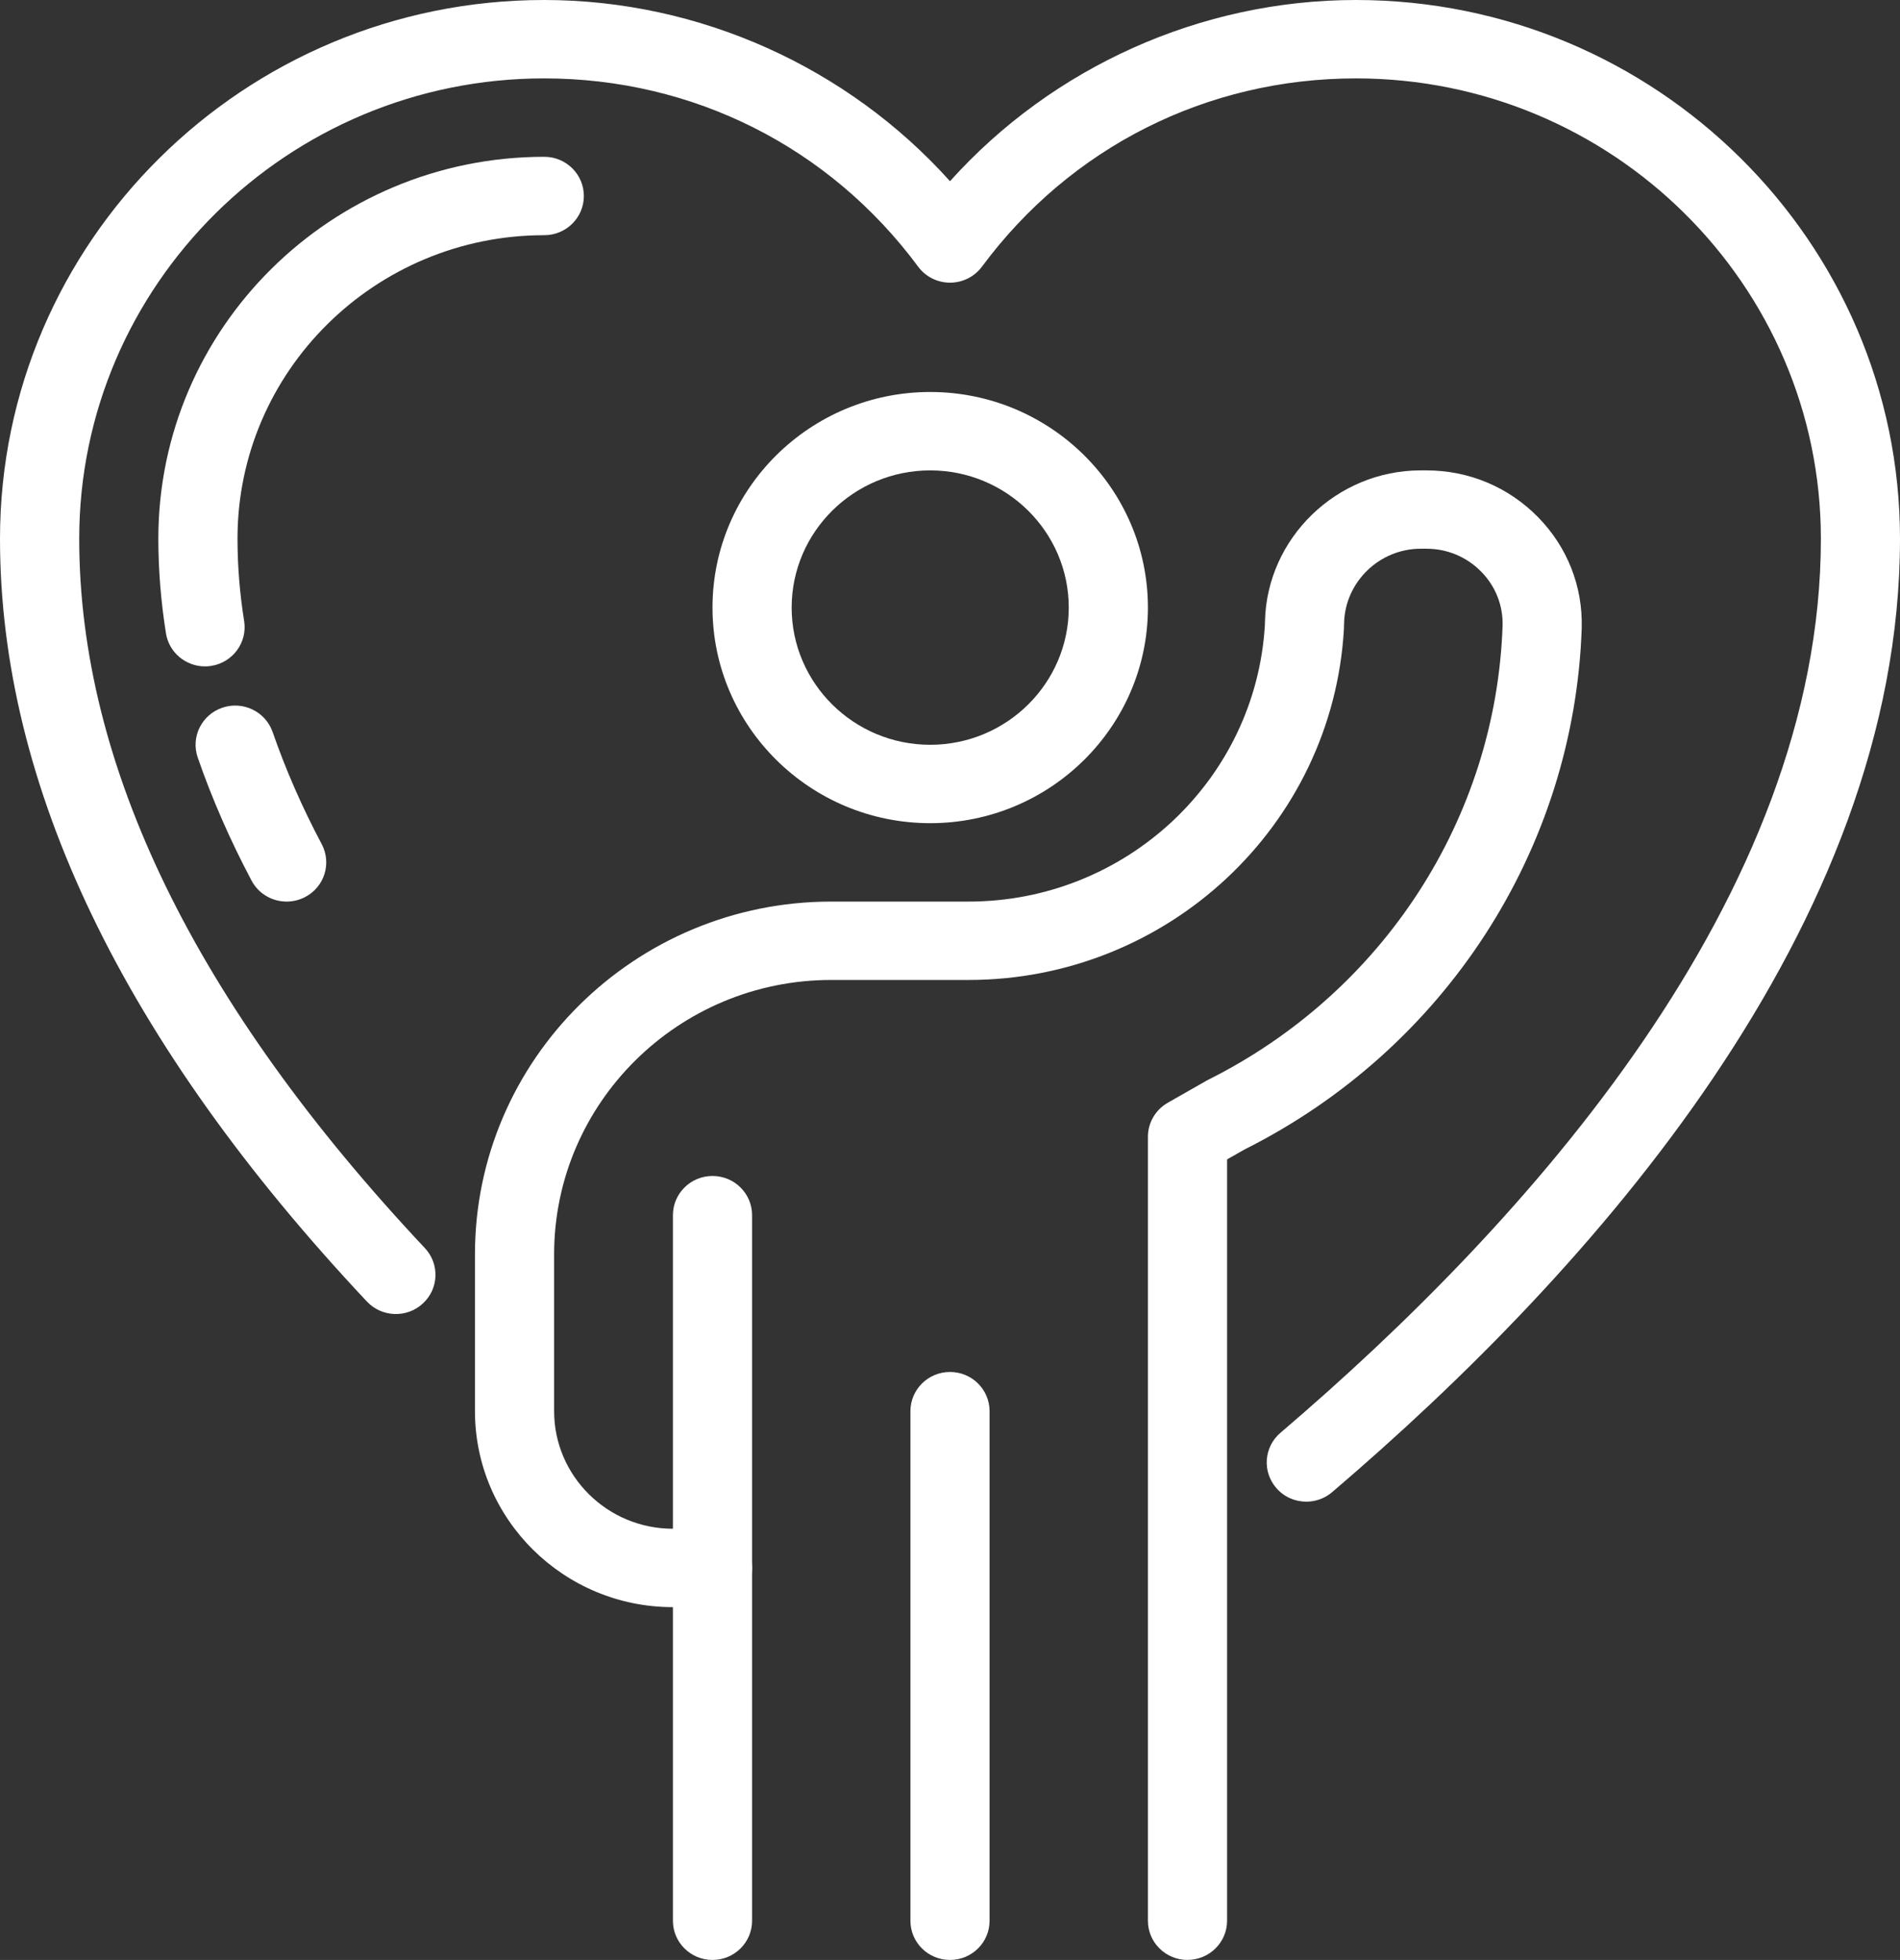
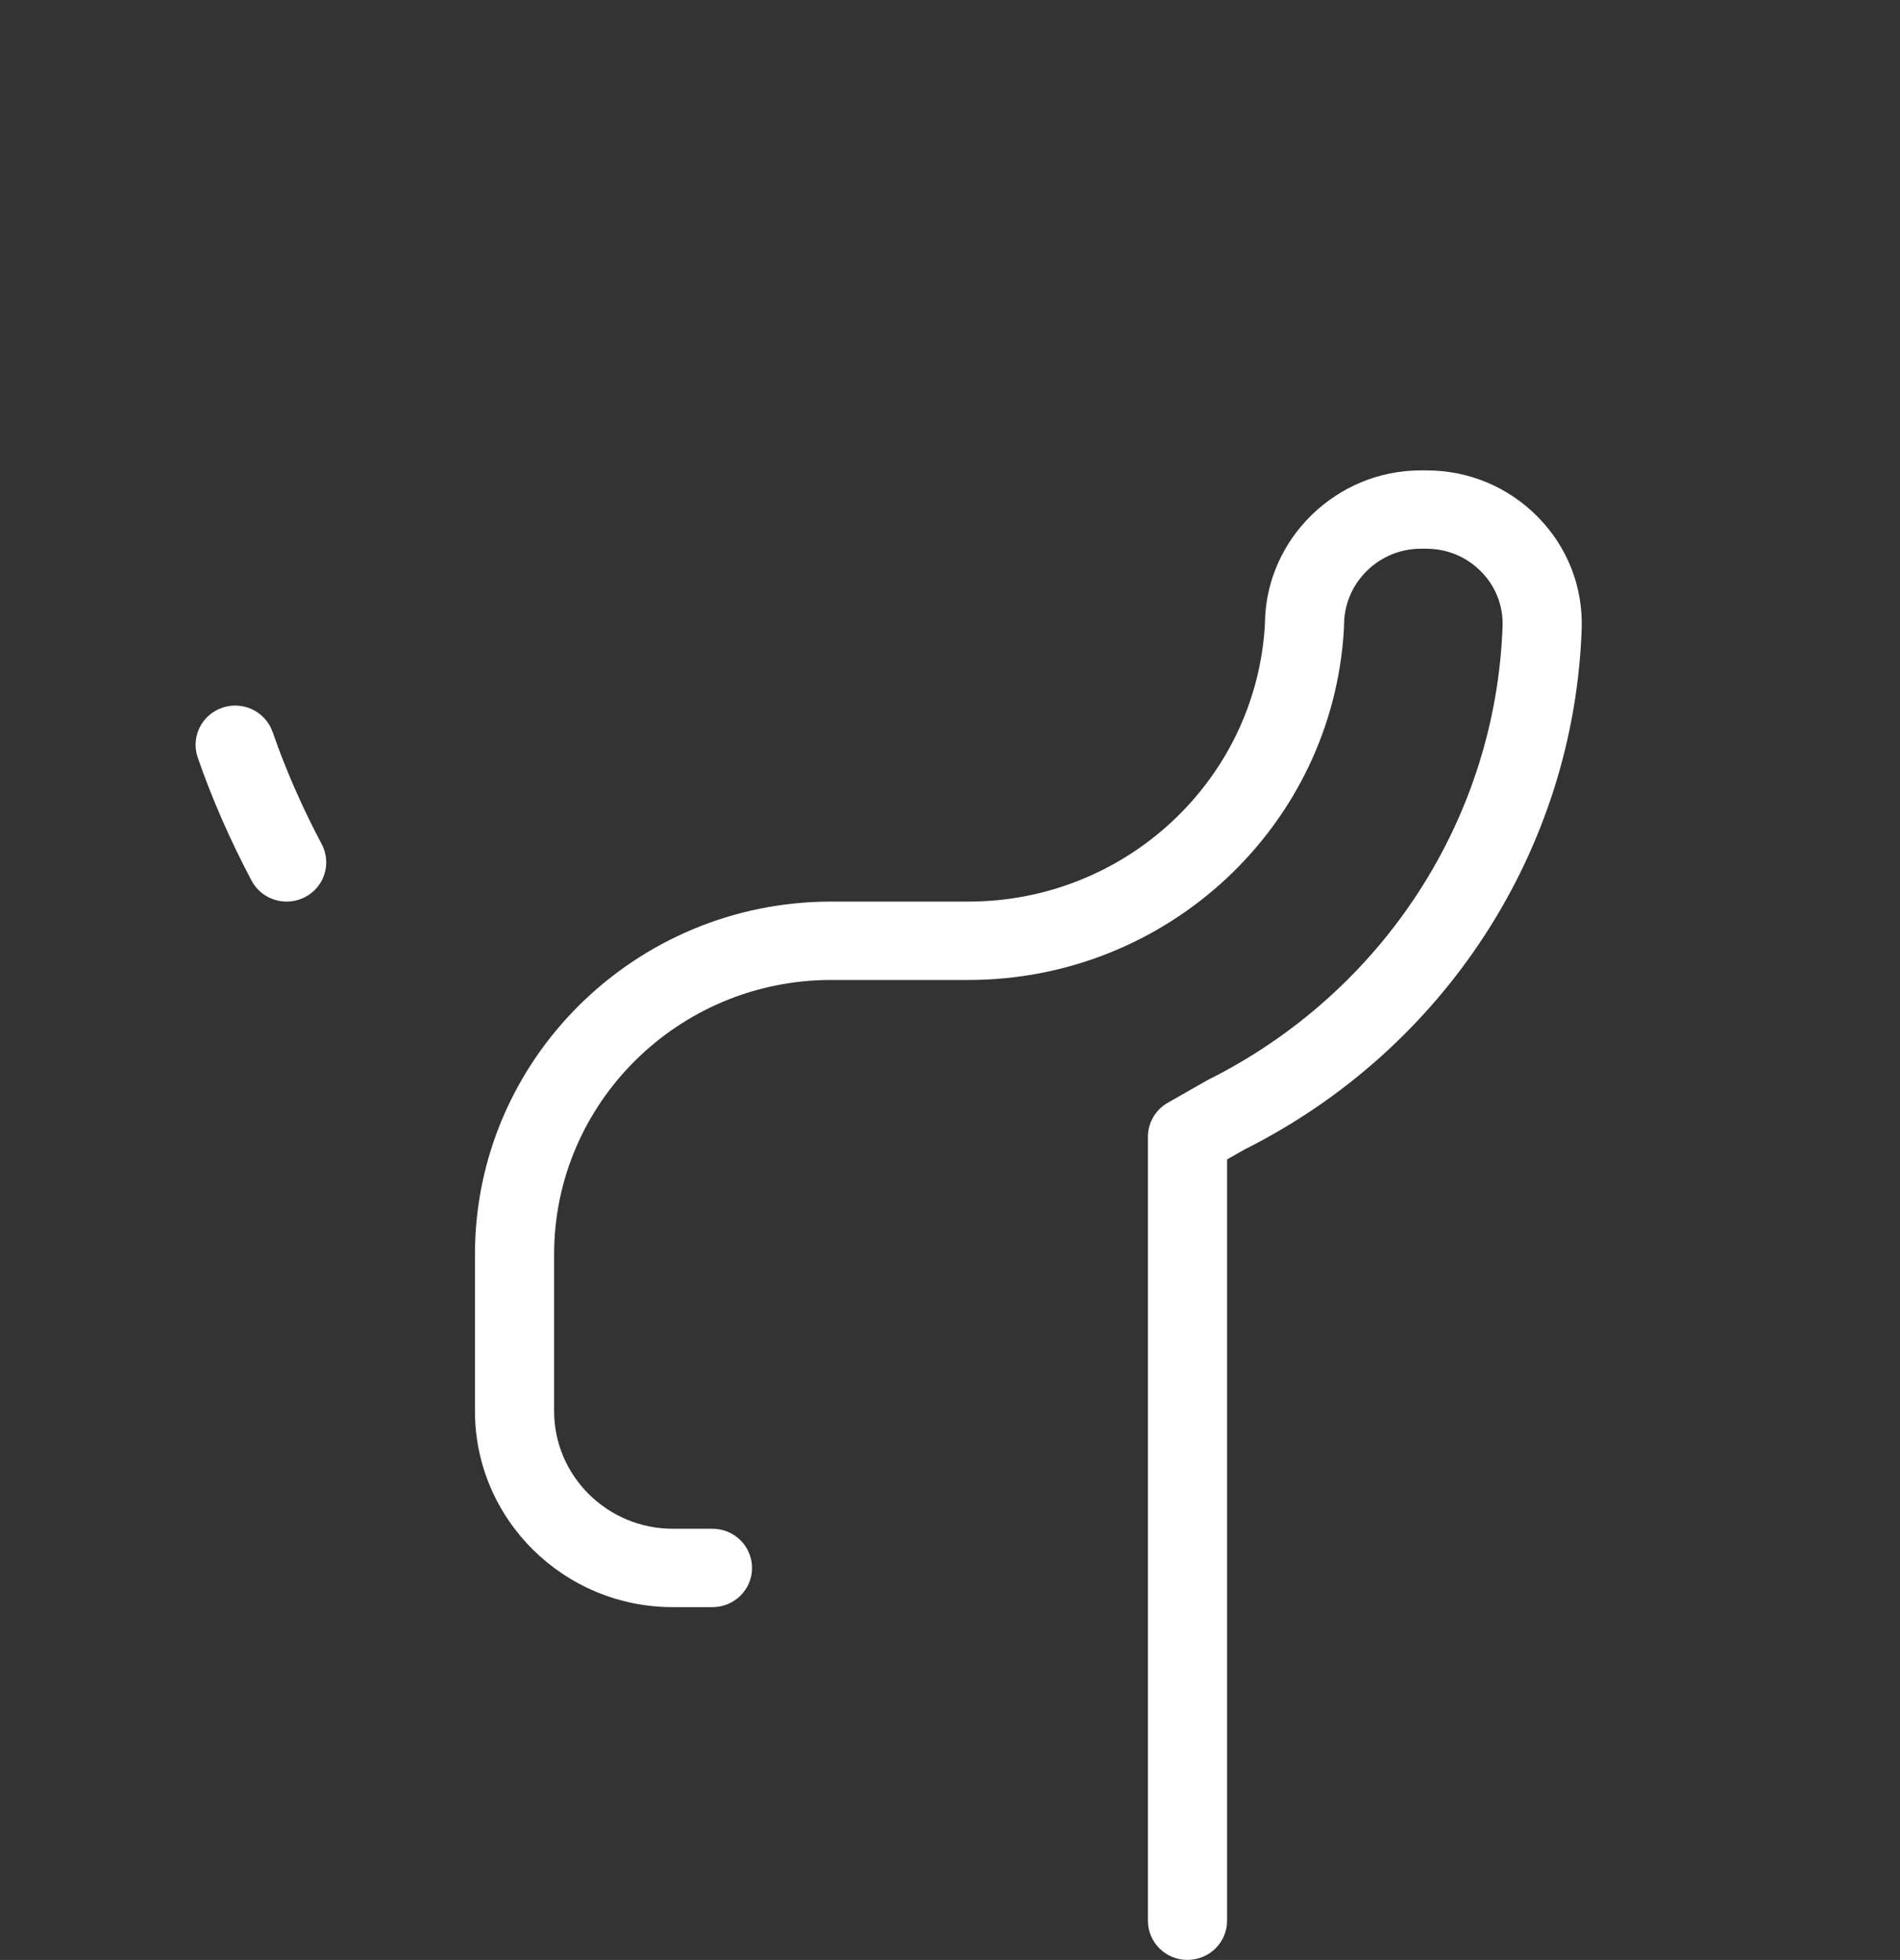
<svg xmlns="http://www.w3.org/2000/svg" width="95" height="98" viewBox="0 0 95 98" fill="none">
  <rect x="0" y="0" width="95" height="98" fill="#333333" stroke="none" />
  <g clip-path="url(#clip0_12005_1235)">
    <path d="M14.332 45.08C13.619 45.08 12.931 44.698 12.578 44.032C11.506 42.01 10.601 39.94 9.886 37.877C9.532 36.853 10.081 35.738 11.116 35.386C12.15 35.033 13.275 35.579 13.632 36.603C14.282 38.477 15.106 40.364 16.086 42.209C16.593 43.167 16.222 44.353 15.252 44.855C14.957 45.007 14.643 45.08 14.334 45.08H14.332Z" fill="white" />
-     <path d="M10.25 33.32C9.292 33.32 8.451 32.631 8.298 31.666C8.045 30.083 7.917 28.488 7.917 26.93C7.917 16.403 16.573 7.84 27.214 7.84C28.307 7.84 29.193 8.717 29.193 9.8C29.193 10.883 28.307 11.76 27.214 11.76C18.755 11.76 11.875 18.566 11.875 26.93C11.875 28.285 11.986 29.672 12.207 31.054C12.377 32.122 11.64 33.126 10.561 33.295C10.457 33.312 10.354 33.32 10.25 33.32Z" fill="white" />
-     <path d="M65.315 75.085C64.758 75.085 64.207 74.855 63.816 74.404C63.103 73.583 63.195 72.346 64.024 71.64C76.351 61.123 91.044 44.828 91.044 26.94C91.044 14.247 80.616 3.92 67.799 3.92C60.35 3.92 53.532 7.35 49.098 13.333C48.725 13.835 48.133 14.134 47.502 14.134C46.872 14.134 46.28 13.838 45.907 13.333C41.473 7.35 34.655 3.92 27.206 3.92C14.389 3.92 3.961 14.247 3.961 26.94C3.961 38.269 9.775 50.2 21.244 62.406C21.988 63.198 21.944 64.44 21.142 65.177C20.343 65.915 19.089 65.871 18.344 65.077C6.173 52.124 0 39.293 0 26.94C0 12.086 12.204 0 27.204 0C34.955 0 42.369 3.347 47.5 9.06C52.631 3.347 60.045 0 67.796 0C82.796 0 95 12.086 95 26.94C95 46.312 79.558 63.556 66.606 74.61C66.233 74.928 65.773 75.085 65.315 75.085Z" fill="white" />
-     <path d="M46.51 41.16C40.509 41.16 35.625 36.323 35.625 30.38C35.625 24.436 40.509 19.6 46.51 19.6C52.512 19.6 57.396 24.436 57.396 30.38C57.396 36.323 52.512 41.16 46.51 41.16ZM46.51 23.52C42.691 23.52 39.583 26.597 39.583 30.38C39.583 34.162 42.691 37.24 46.51 37.24C50.33 37.24 53.438 34.162 53.438 30.38C53.438 26.597 50.33 23.52 46.51 23.52Z" fill="white" />
-     <path d="M35.625 98C34.532 98 33.646 97.123 33.646 96.04V60.76C33.646 59.677 34.532 58.8 35.625 58.8C36.719 58.8 37.604 59.677 37.604 60.76V96.04C37.604 97.123 36.719 98 35.625 98Z" fill="white" />
    <path d="M59.375 97.999C58.282 97.999 57.396 97.122 57.396 96.04V56.84C57.396 56.139 57.774 55.49 58.388 55.139L60.305 54.047C60.337 54.029 60.367 54.012 60.399 53.995C69.152 49.624 74.798 40.922 75.129 31.288C75.129 31.284 75.129 31.281 75.129 31.276C75.154 30.267 74.775 29.311 74.06 28.584C73.333 27.844 72.361 27.437 71.322 27.437H71.032C68.969 27.437 67.252 29.103 67.205 31.151C67.203 31.318 67.198 31.428 67.195 31.472C66.619 41.299 58.376 48.999 48.425 48.999H41.56C33.92 48.999 27.706 55.154 27.706 62.719V70.559C27.706 73.801 30.37 76.439 33.643 76.439H35.623C36.716 76.439 37.602 77.317 37.602 78.4C37.602 79.482 36.716 80.359 35.623 80.359H33.643C28.186 80.359 23.748 75.964 23.748 70.559V62.719C23.748 52.993 31.738 45.08 41.56 45.08H48.425C56.28 45.08 62.789 39.004 63.244 31.247C63.244 31.225 63.244 31.159 63.249 31.068C63.341 26.905 66.834 23.52 71.032 23.52H71.322C73.439 23.52 75.421 24.35 76.898 25.854C78.368 27.351 79.144 29.324 79.085 31.404C79.085 31.413 79.085 31.423 79.085 31.431C78.702 42.478 72.245 52.449 62.233 57.472L61.354 57.971V96.037C61.354 97.12 60.468 97.997 59.375 97.997V97.999Z" fill="white" />
-     <path d="M47.5 98C46.407 98 45.521 97.123 45.521 96.04V70.56C45.521 69.477 46.407 68.6 47.5 68.6C48.594 68.6 49.479 69.477 49.479 70.56V96.04C49.479 97.123 48.594 98 47.5 98Z" fill="white" />
  </g>
  <defs>
    <clipPath id="clip0_12005_1235">
      <rect width="95" height="98" fill="white" />
    </clipPath>
  </defs>
</svg>